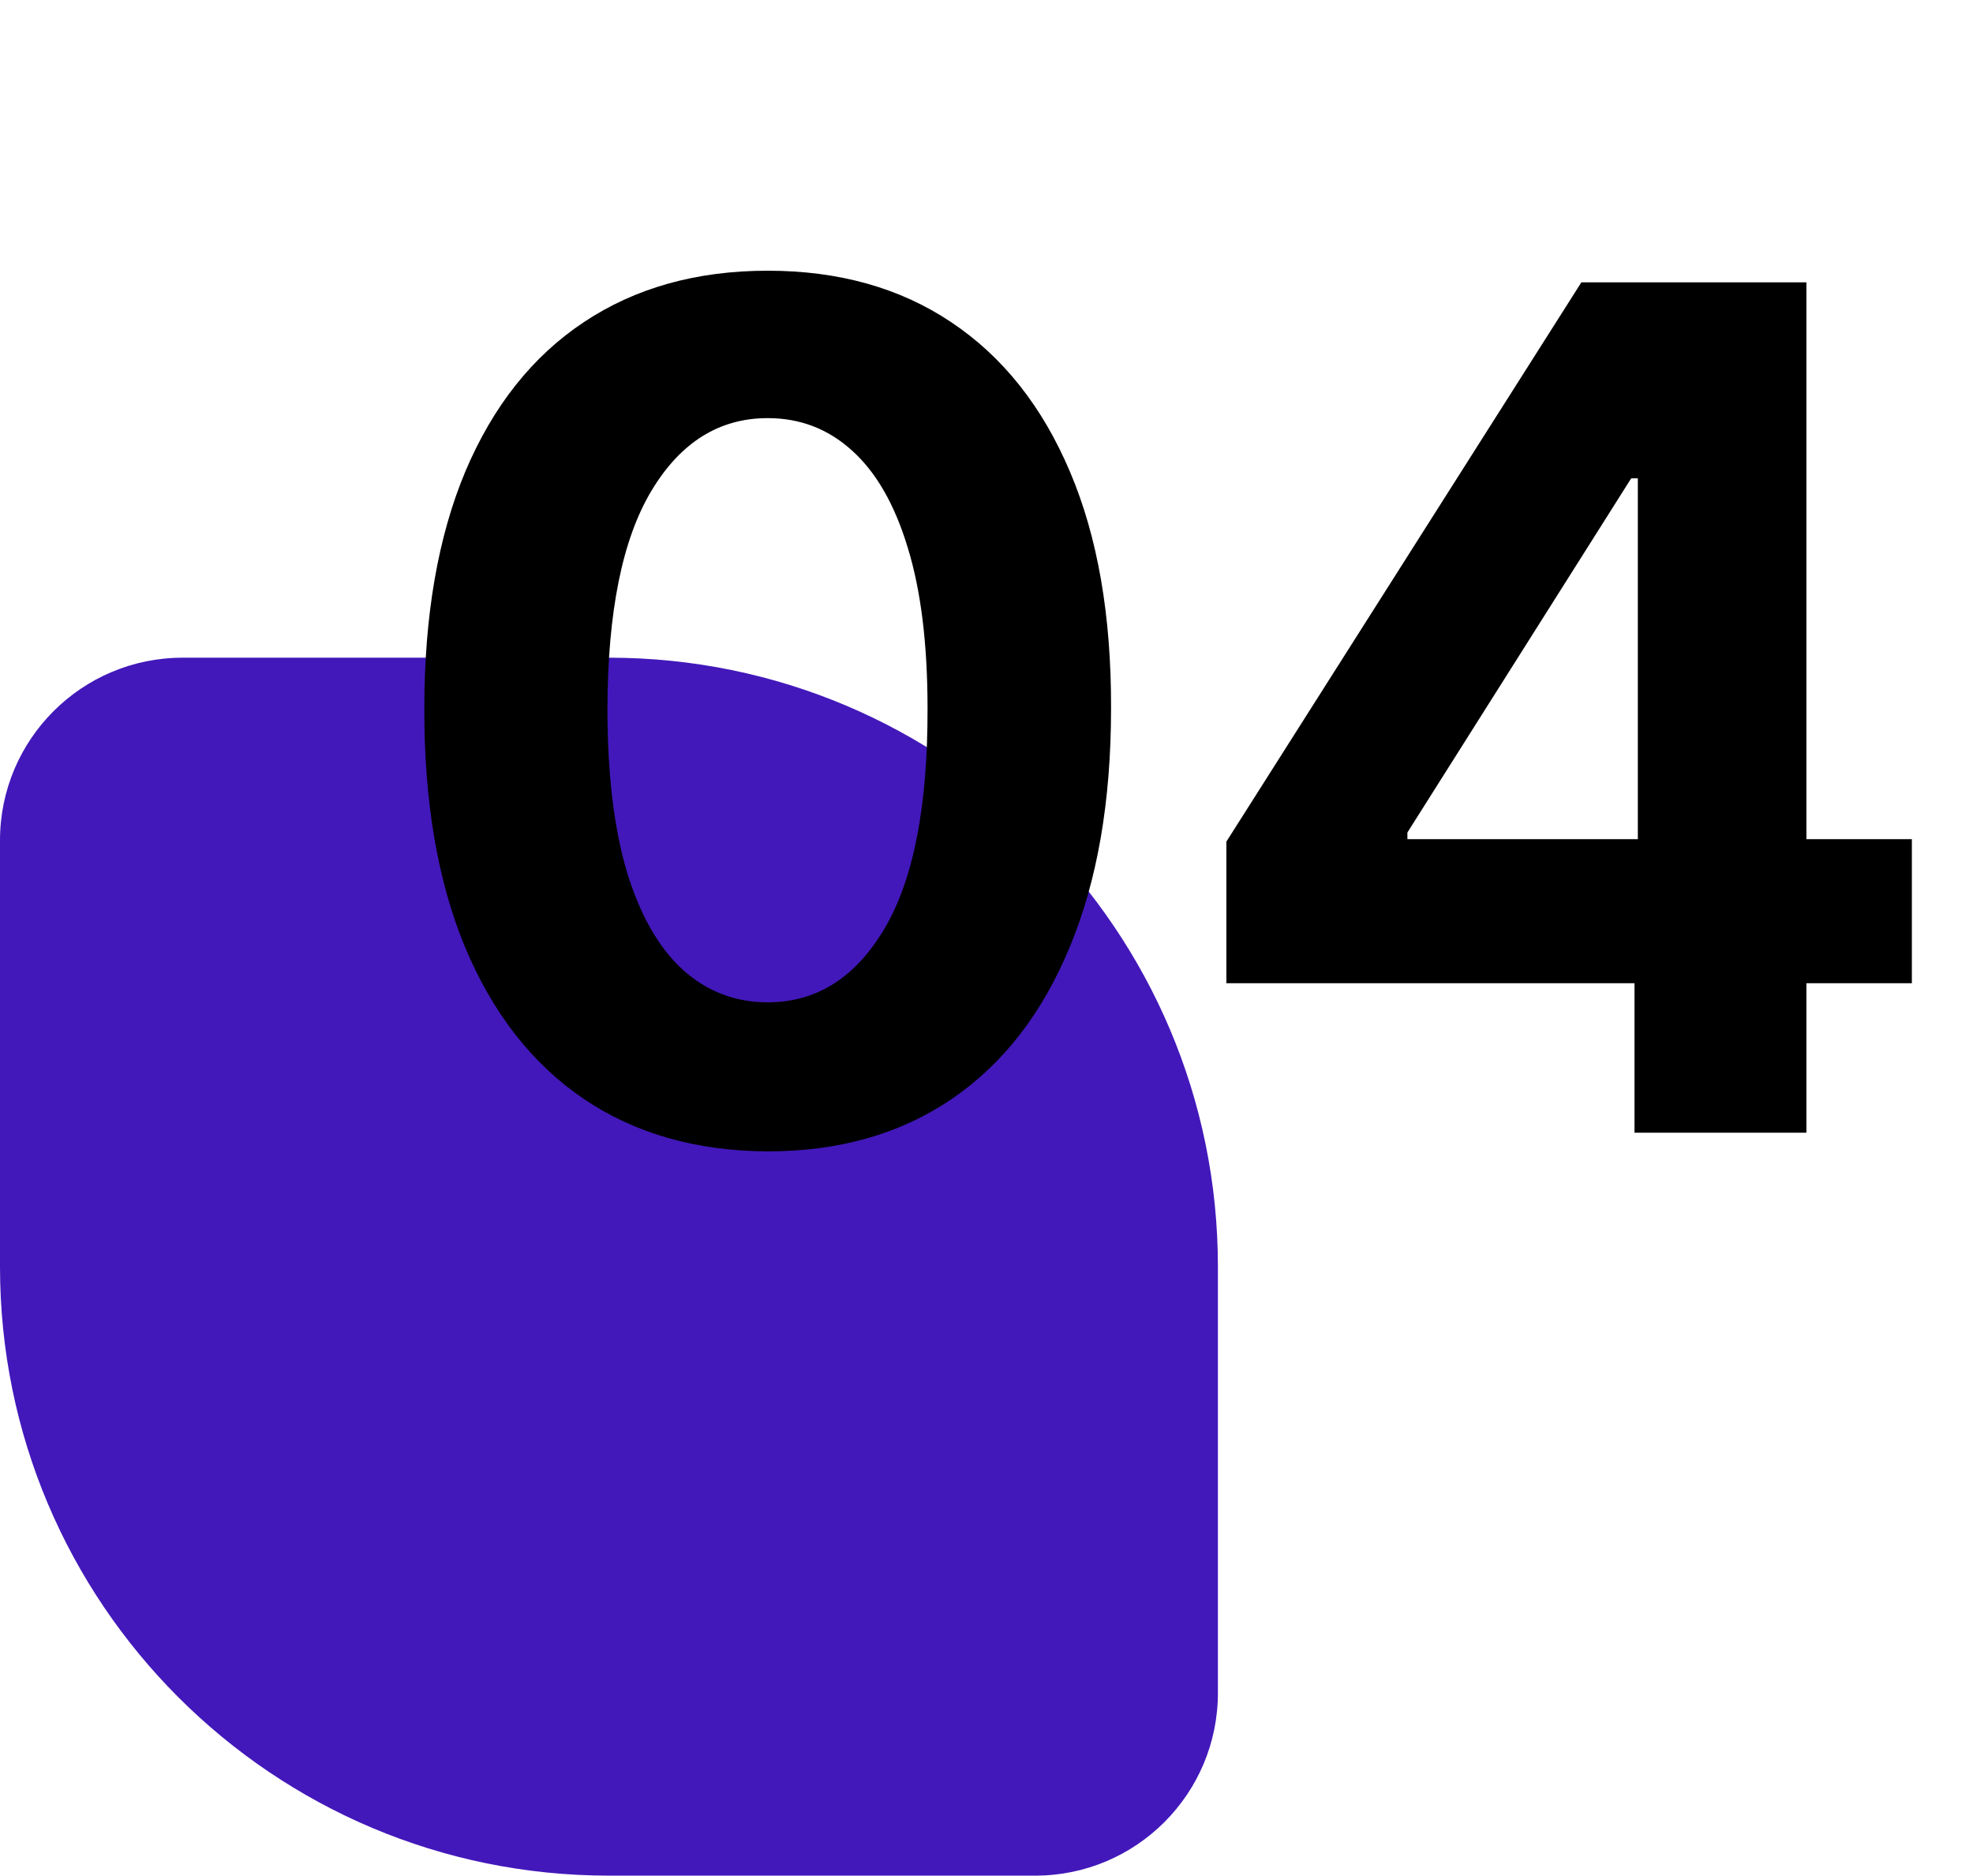
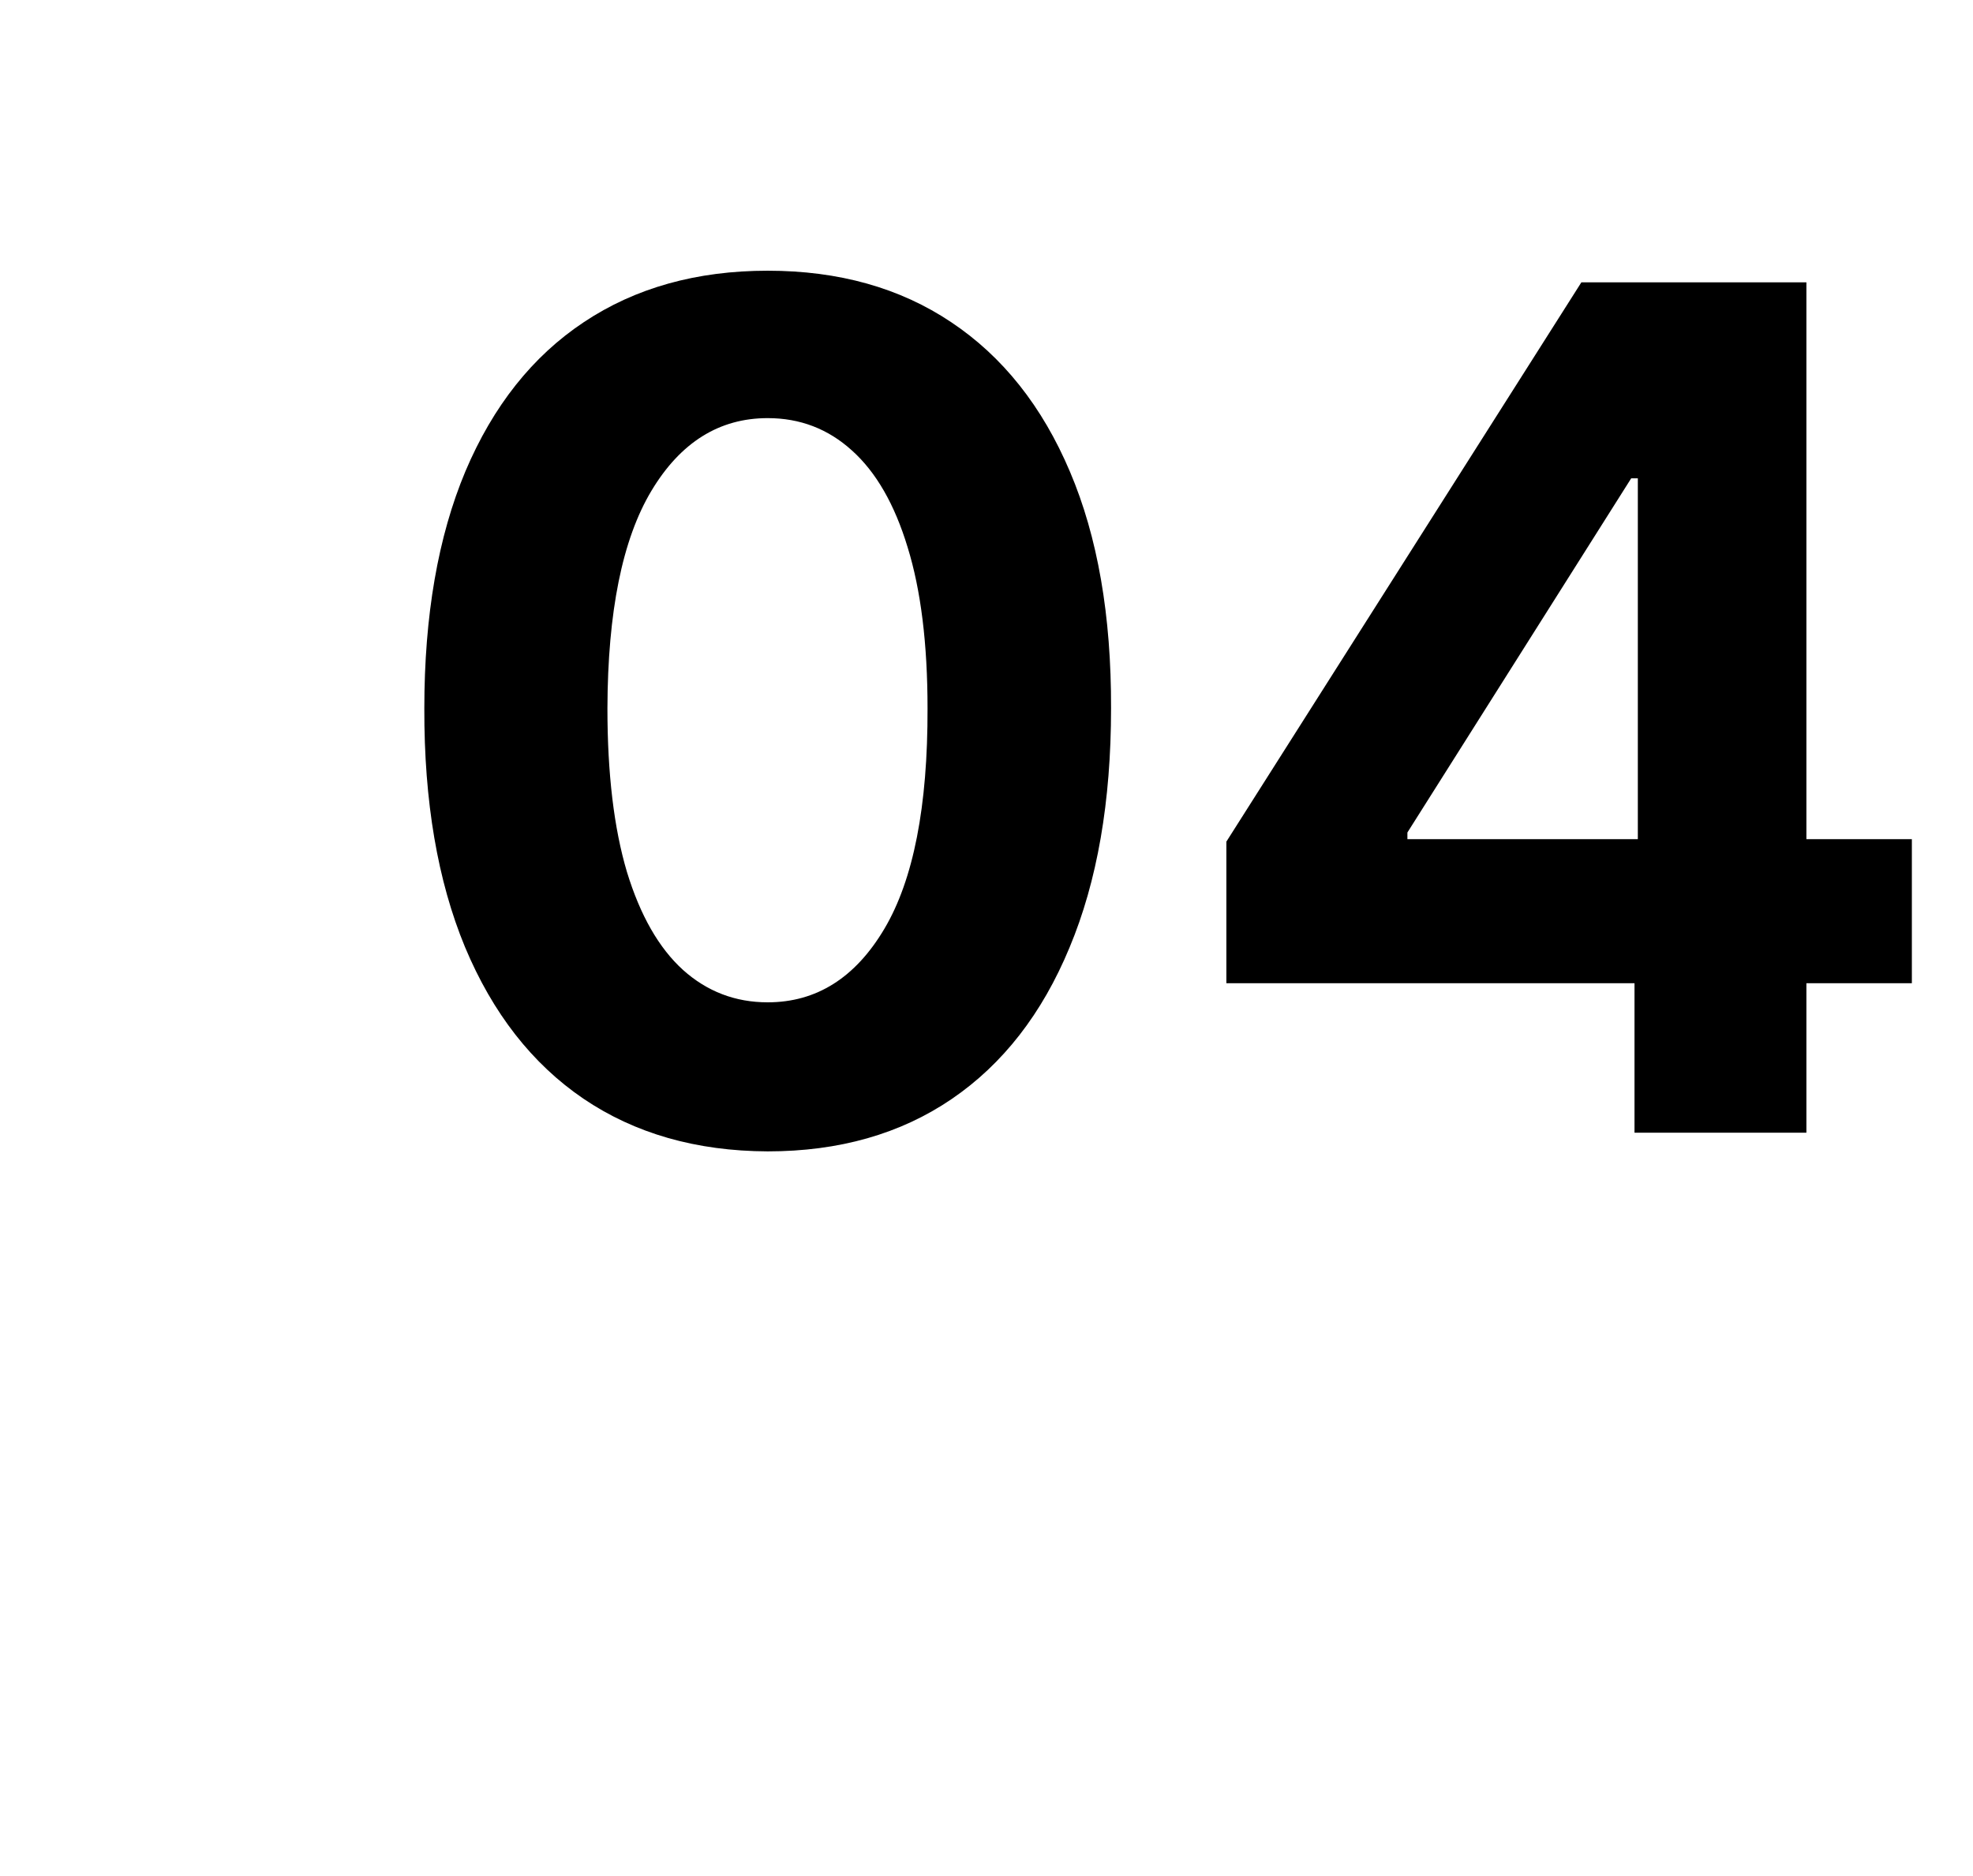
<svg xmlns="http://www.w3.org/2000/svg" width="162" height="154" viewBox="0 0 162 154" fill="none">
-   <path d="M0 69C0 60.716 6.716 54 15 54H50C77.614 54 100 76.386 100 104V139C100 147.284 93.284 154 85 154H50C22.386 154 0 131.614 0 104V69Z" fill="#4218BA" />
  <path d="M63.034 94.534C57.17 94.511 52.125 93.068 47.898 90.204C43.693 87.341 40.455 83.193 38.182 77.761C35.932 72.329 34.818 65.796 34.841 58.159C34.841 50.545 35.966 44.057 38.216 38.693C40.489 33.33 43.727 29.25 47.932 26.454C52.159 23.636 57.193 22.227 63.034 22.227C68.875 22.227 73.898 23.636 78.102 26.454C82.329 29.273 85.579 33.364 87.852 38.727C90.125 44.068 91.25 50.545 91.227 58.159C91.227 65.818 90.091 72.364 87.818 77.796C85.568 83.227 82.341 87.375 78.136 90.239C73.932 93.102 68.898 94.534 63.034 94.534ZM63.034 82.296C67.034 82.296 70.227 80.284 72.614 76.261C75 72.239 76.182 66.204 76.159 58.159C76.159 52.864 75.614 48.455 74.523 44.932C73.454 41.409 71.932 38.761 69.954 36.989C68 35.216 65.693 34.33 63.034 34.33C59.057 34.33 55.875 36.318 53.489 40.295C51.102 44.273 49.898 50.227 49.875 58.159C49.875 63.523 50.409 68 51.477 71.591C52.568 75.159 54.102 77.841 56.08 79.636C58.057 81.409 60.375 82.296 63.034 82.296ZM100.696 80.727V69.102L129.844 23.182H139.866V39.273H133.935L115.56 68.352V68.898H156.98V80.727H100.696ZM134.207 93V77.182L134.48 72.034V23.182H148.321V93H134.207Z" fill="black" />
</svg>